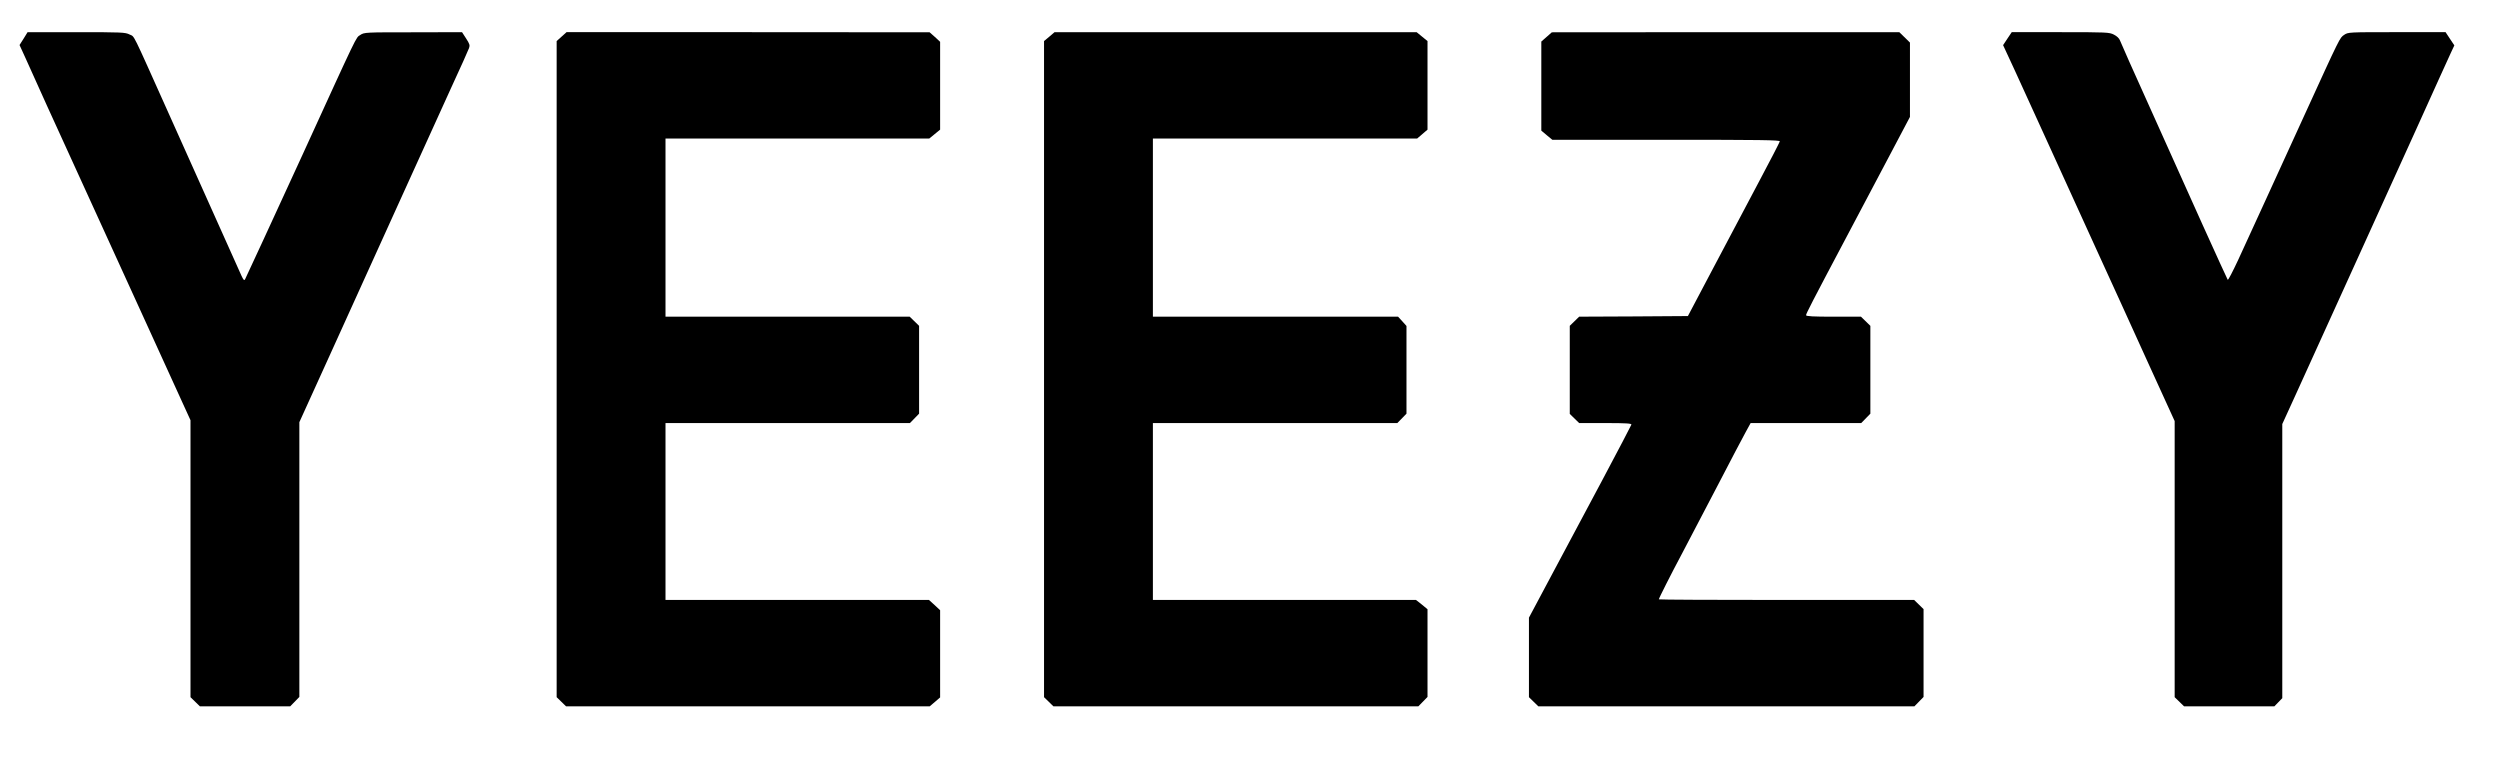
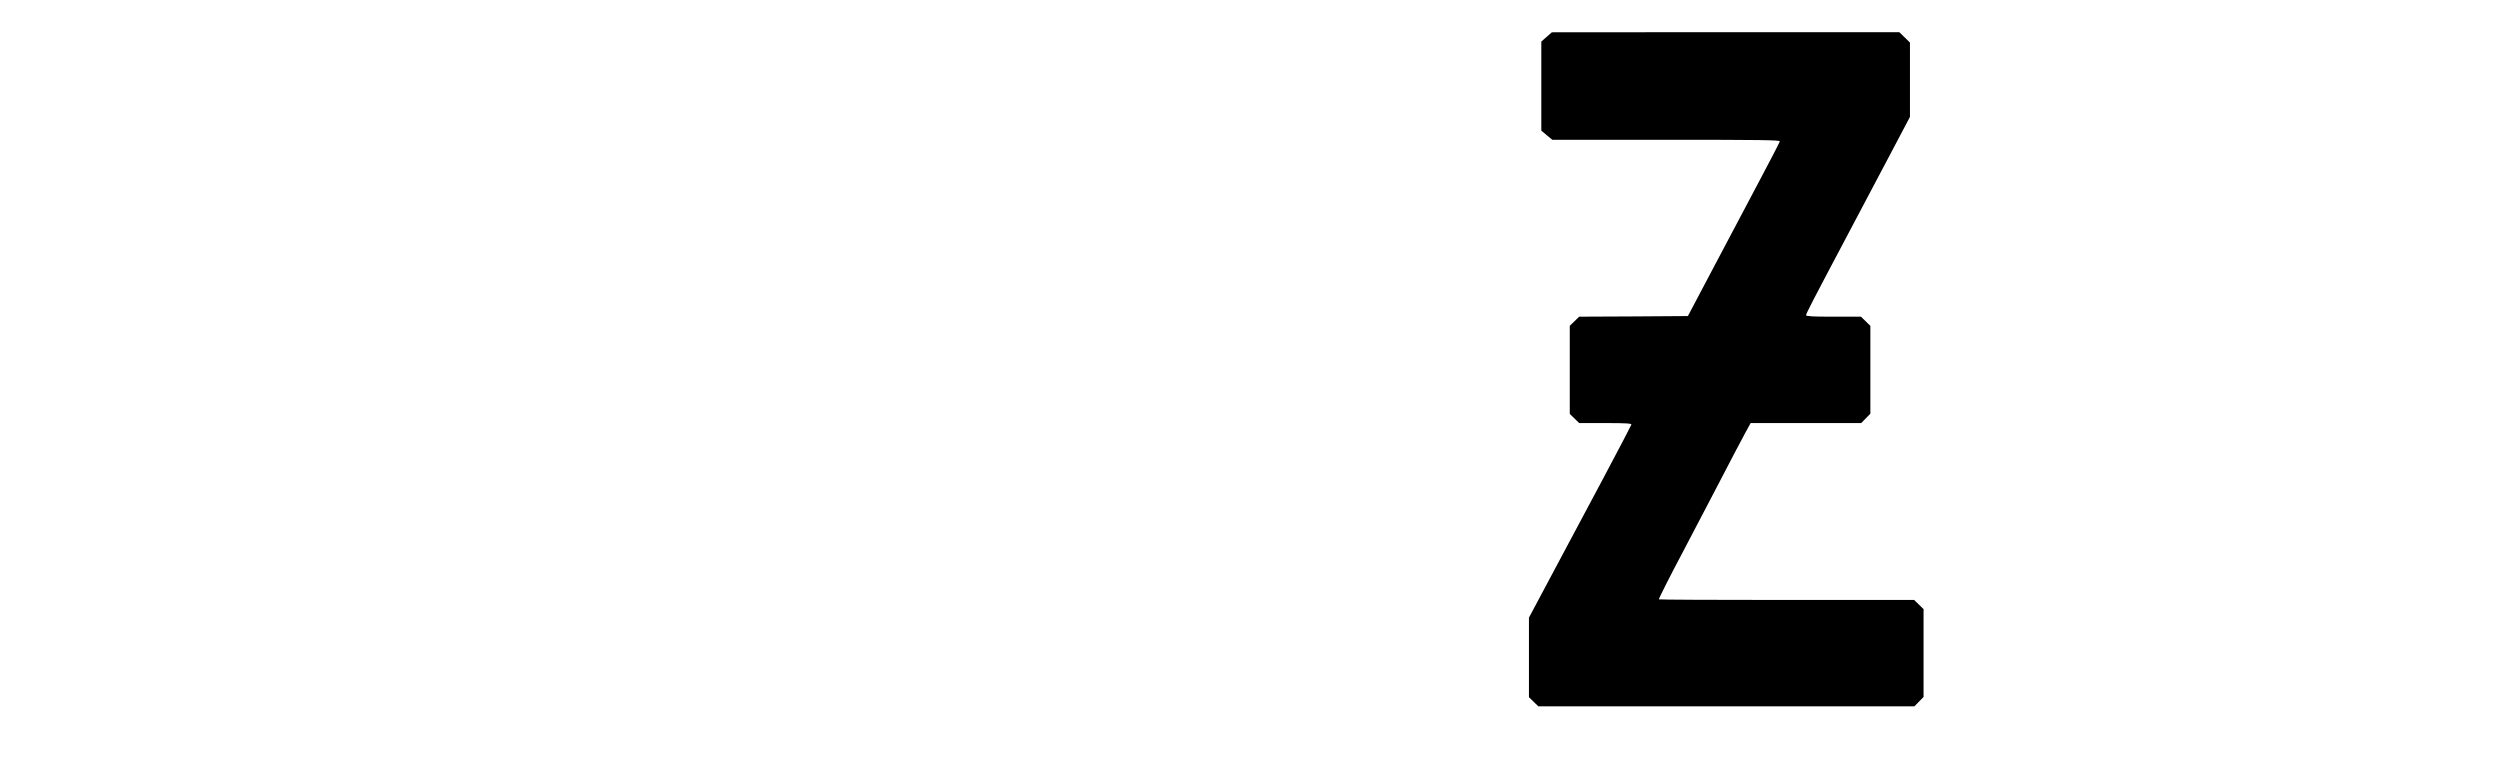
<svg xmlns="http://www.w3.org/2000/svg" version="1.0" width="2021pt" height="617pt" viewBox="0 0 2021 617" preserveAspectRatio="xMidYMid meet">
  <g transform="translate(0,617) scale(0.1,-0.1)" fill="#000000" stroke="none">
-     <path d="M191 5858 l-33 -52 48 -105 c26 -58 104 -232 174 -386 121 -264 204 -448 785 -1720 130 -286 268 -588 306 -671 l69 -151 0 -1120 0 -1119 38 -37 38 -37 365 0 365 0 37 38 37 38 0 1110 0 1111 54 119 c55 119 268 591 771 1699 147 325 328 723 402 885 75 162 140 307 145 322 8 22 4 34 -24 77 l-33 51 -395 -1 c-389 0 -395 0 -428 -22 -36 -23 -14 22 -466 -967 -234 -510 -456 -991 -465 -1008 -7 -12 -13 -5 -29 29 -29 65 -389 867 -587 1309 -307 684 -274 619 -317 641 -35 18 -63 19 -431 19 l-394 0 -32 -52z" />
-     <path d="M4540 5874 l-40 -36 0 -2652 0 -2652 38 -37 38 -37 1470 0 1470 0 42 36 42 36 0 353 0 352 -45 42 -45 41 -1065 0 -1065 0 0 715 0 715 988 0 988 0 37 38 37 38 0 355 0 355 -38 37 -38 37 -987 0 -987 0 0 720 0 720 1066 0 1066 0 44 36 44 36 0 355 0 355 -42 39 -43 38 -1467 1 -1468 0 -40 -36z" />
-     <path d="M8483 5874 l-43 -36 0 -2652 0 -2652 38 -37 38 -37 1475 0 1475 0 37 38 37 38 0 354 0 355 -46 38 -47 37 -1063 0 -1064 0 0 715 0 715 988 0 988 0 37 38 37 38 0 354 0 355 -34 38 -34 37 -991 0 -991 0 0 720 0 720 1068 0 1068 0 42 36 42 36 0 358 0 358 -44 36 -44 36 -1464 0 -1463 0 -42 -36z" />
    <path d="M12503 5872 l-43 -38 0 -360 0 -360 44 -37 45 -37 921 0 c764 0 921 -2 918 -13 -2 -8 -80 -160 -175 -338 -94 -178 -261 -493 -370 -699 l-198 -375 -440 -3 -439 -2 -38 -37 -38 -37 0 -356 0 -356 38 -37 38 -37 213 0 c168 0 212 -3 209 -13 -2 -7 -109 -211 -237 -452 -129 -242 -315 -590 -413 -774 l-178 -334 0 -322 0 -321 38 -37 38 -37 1520 0 1520 0 37 38 37 38 0 355 0 355 -38 37 -38 37 -1032 0 c-568 0 -1032 2 -1032 5 0 8 94 195 190 375 48 91 174 332 280 535 106 204 210 403 232 442 l40 73 447 0 447 0 37 38 37 38 0 355 0 355 -38 37 -38 37 -222 0 c-162 0 -222 3 -222 12 0 12 46 102 330 638 104 195 261 492 349 660 l161 305 0 300 0 301 -43 42 -43 42 -1404 0 -1405 -1 -42 -37z" />
-     <path d="M16228 5858 l-35 -53 95 -205 c51 -113 172 -376 267 -585 95 -209 268 -589 385 -845 117 -256 309 -676 426 -935 l214 -469 0 -1116 0 -1116 38 -37 38 -37 365 0 365 0 32 33 32 33 0 1108 0 1108 101 221 c56 122 166 364 244 537 78 173 221 488 318 700 96 212 286 630 422 930 135 300 260 574 276 609 l30 64 -36 54 -35 53 -394 0 c-391 0 -393 0 -426 -22 -36 -25 -28 -8 -325 -658 -84 -184 -221 -483 -304 -665 -83 -181 -186 -405 -228 -497 -43 -92 -80 -164 -84 -160 -3 4 -94 203 -202 442 -107 239 -300 667 -427 950 -128 283 -237 528 -242 543 -6 17 -25 35 -49 47 -36 19 -60 20 -432 20 l-394 0 -35 -52z" />
  </g>
</svg>